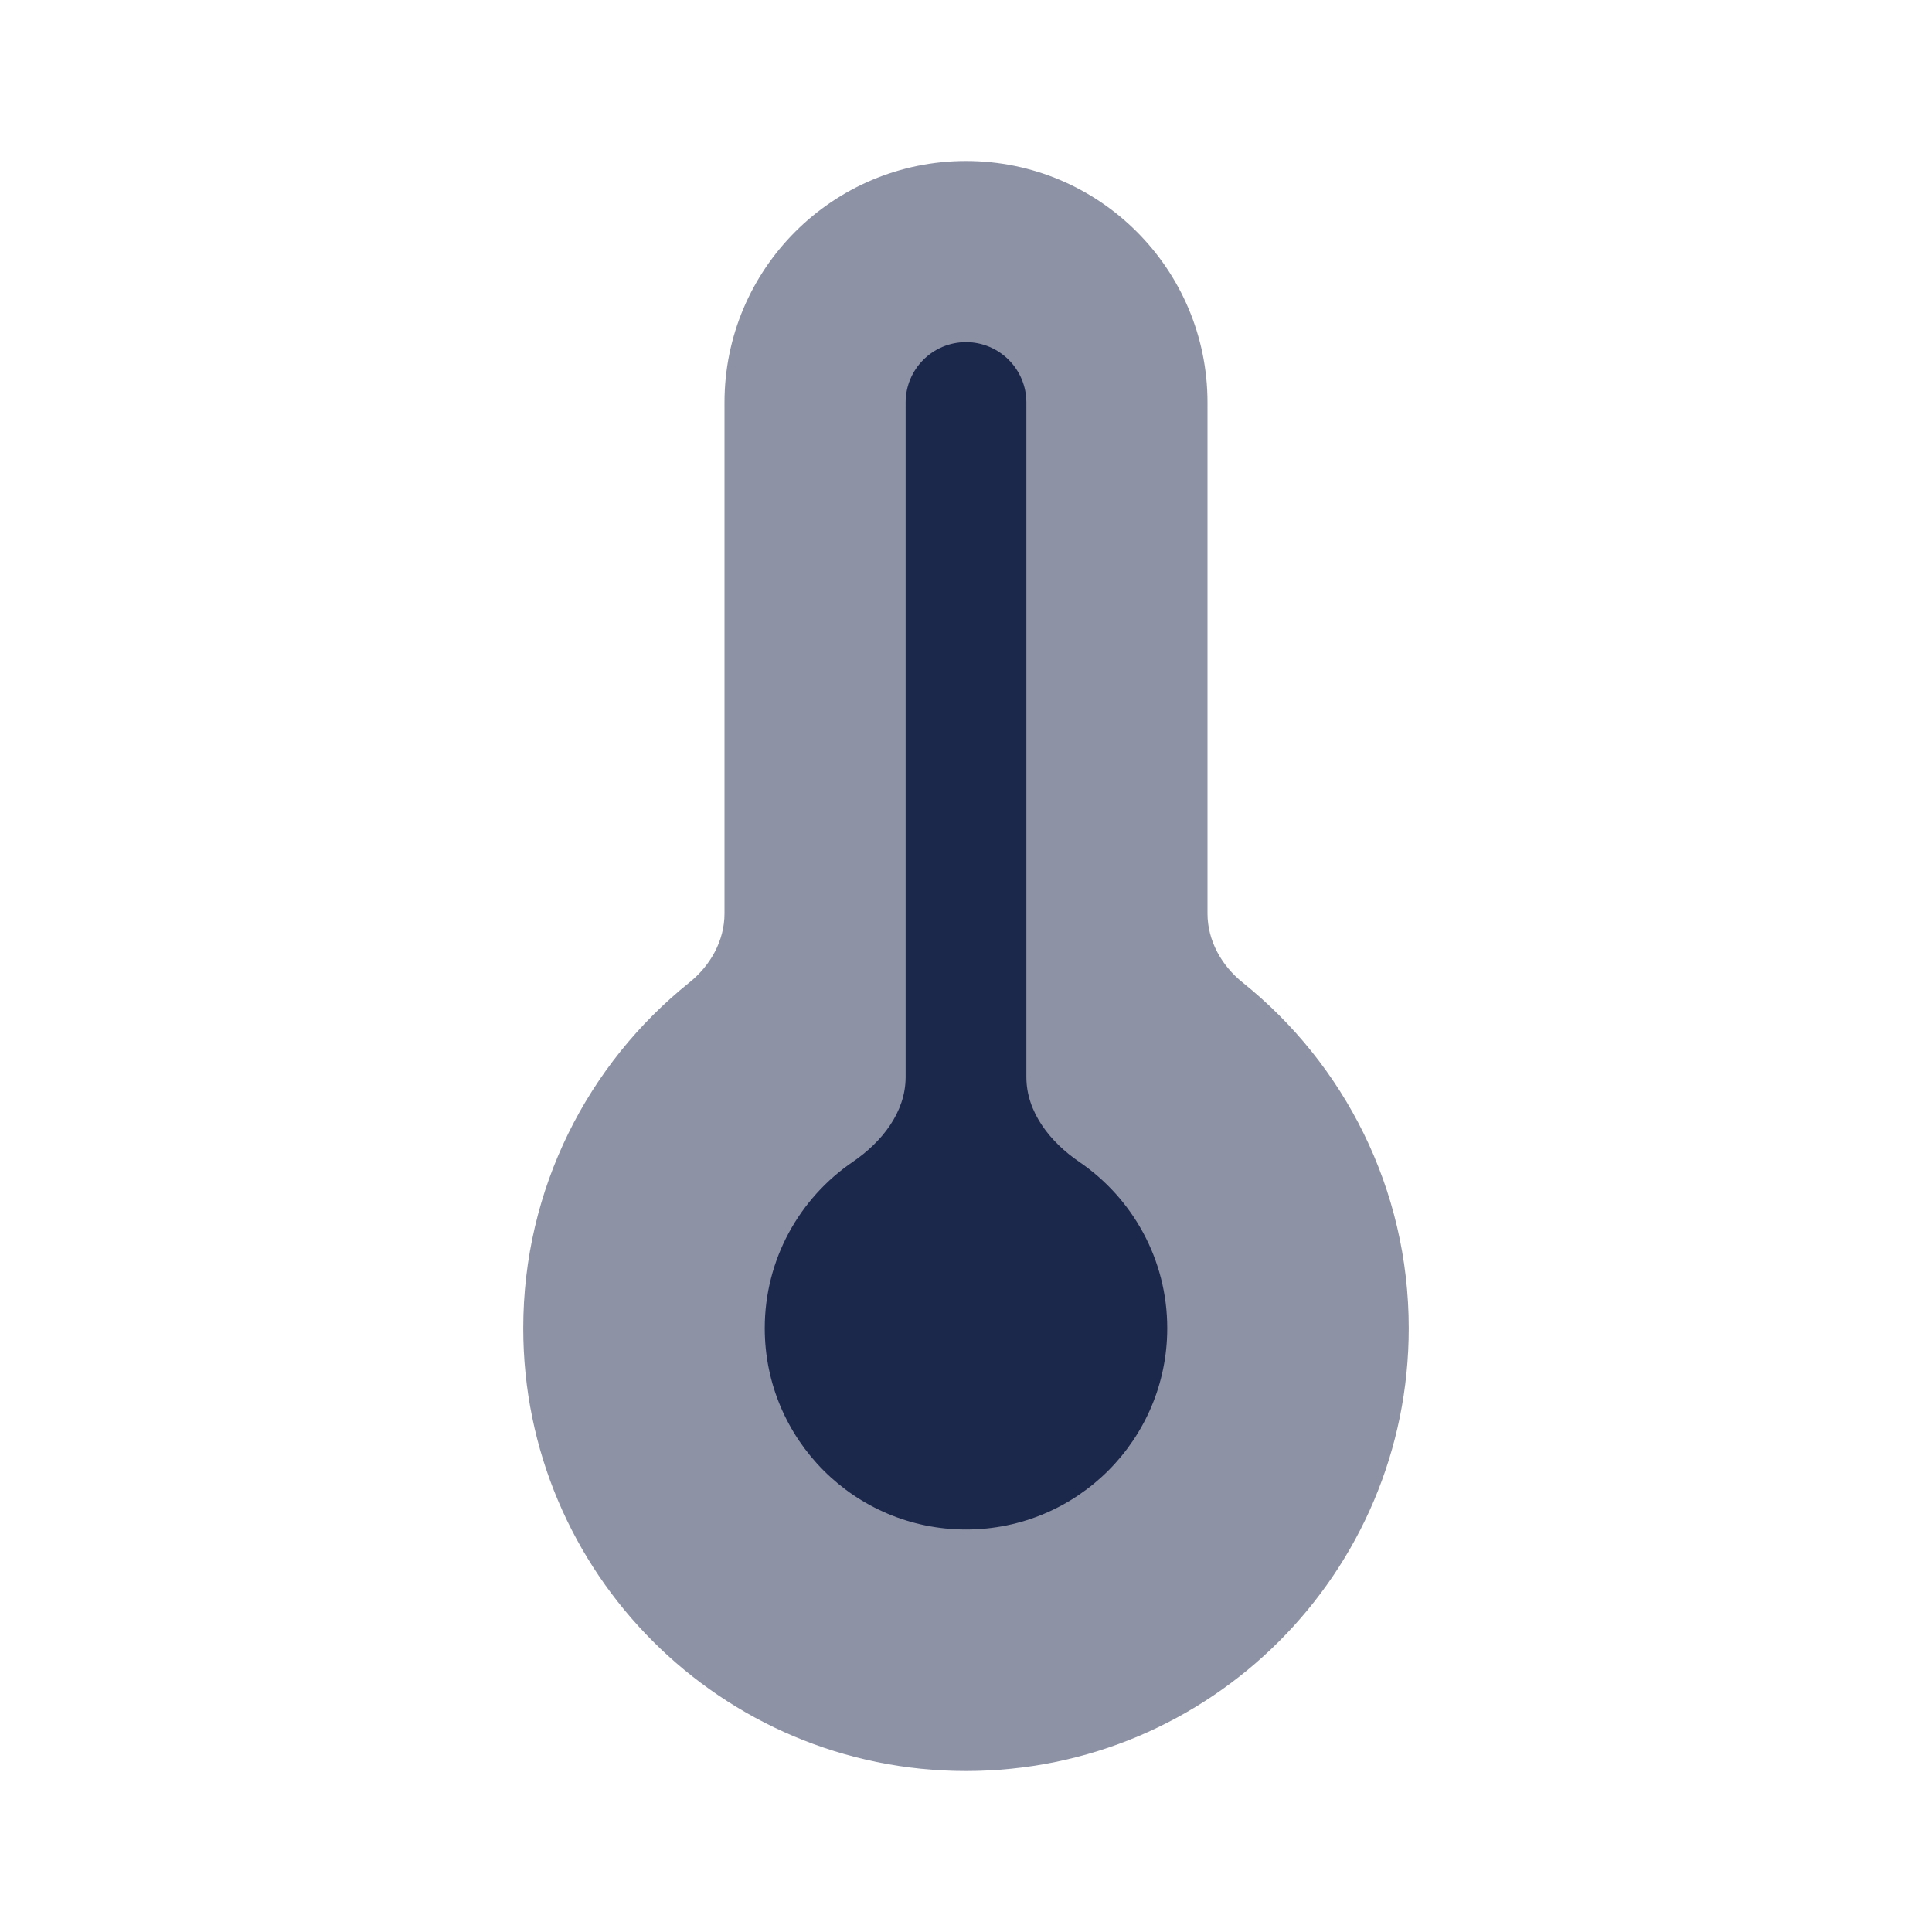
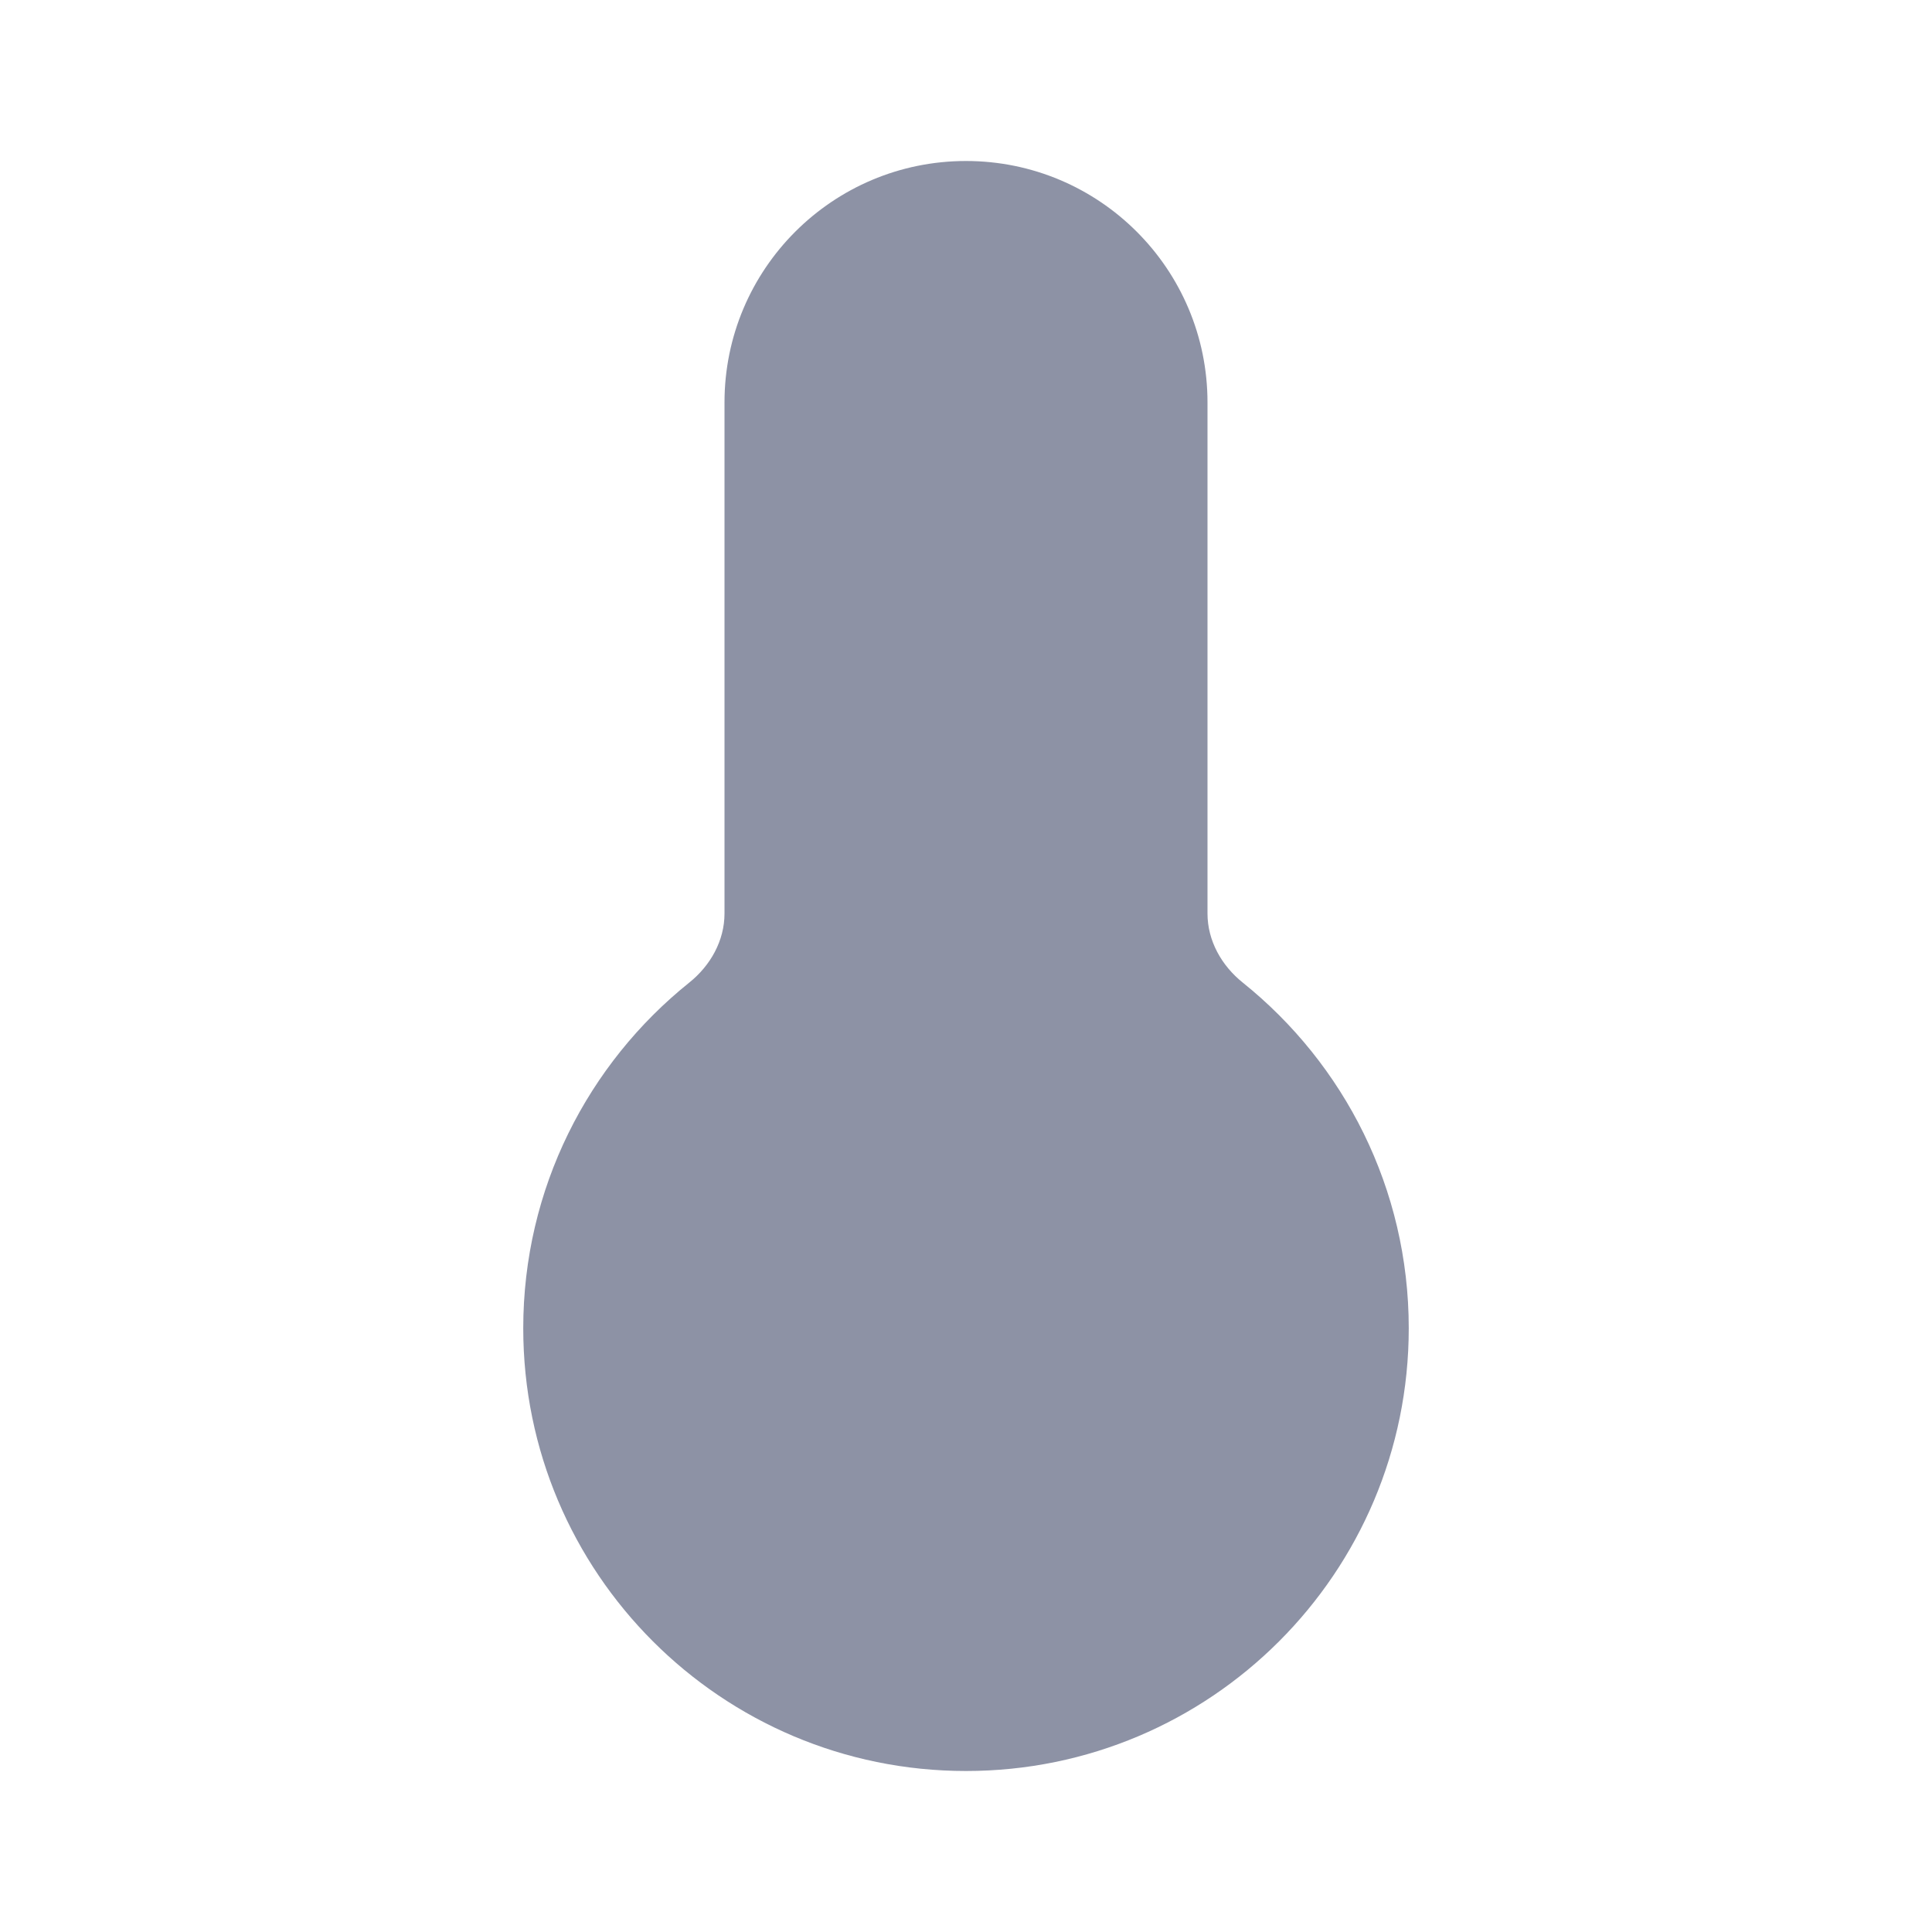
<svg xmlns="http://www.w3.org/2000/svg" width="800px" height="800px" viewBox="0 0 24 24" fill="none">
  <path opacity="0.5" d="M17.5 16.5C17.5 19.538 15.038 22 12 22C8.962 22 6.5 19.538 6.5 16.5C6.5 14.764 7.305 13.215 8.561 12.207C8.825 11.996 9 11.686 9 11.348V5C9 3.343 10.343 2 12 2C13.657 2 15 3.343 15 5V11.348C15 11.686 15.175 11.996 15.439 12.207C16.695 13.215 17.5 14.764 17.5 16.5Z" fill="#1C274C" />
-   <path d="M12.75 5C12.75 4.586 12.414 4.25 12 4.25C11.586 4.25 11.25 4.586 11.25 5V13.38C11.25 13.817 10.953 14.188 10.592 14.434C9.933 14.884 9.5 15.642 9.5 16.5C9.5 17.881 10.619 19 12 19C13.381 19 14.5 17.881 14.5 16.5C14.5 15.642 14.067 14.884 13.408 14.434C13.047 14.188 12.75 13.817 12.75 13.38V5Z" fill="#1C274C" />
</svg>